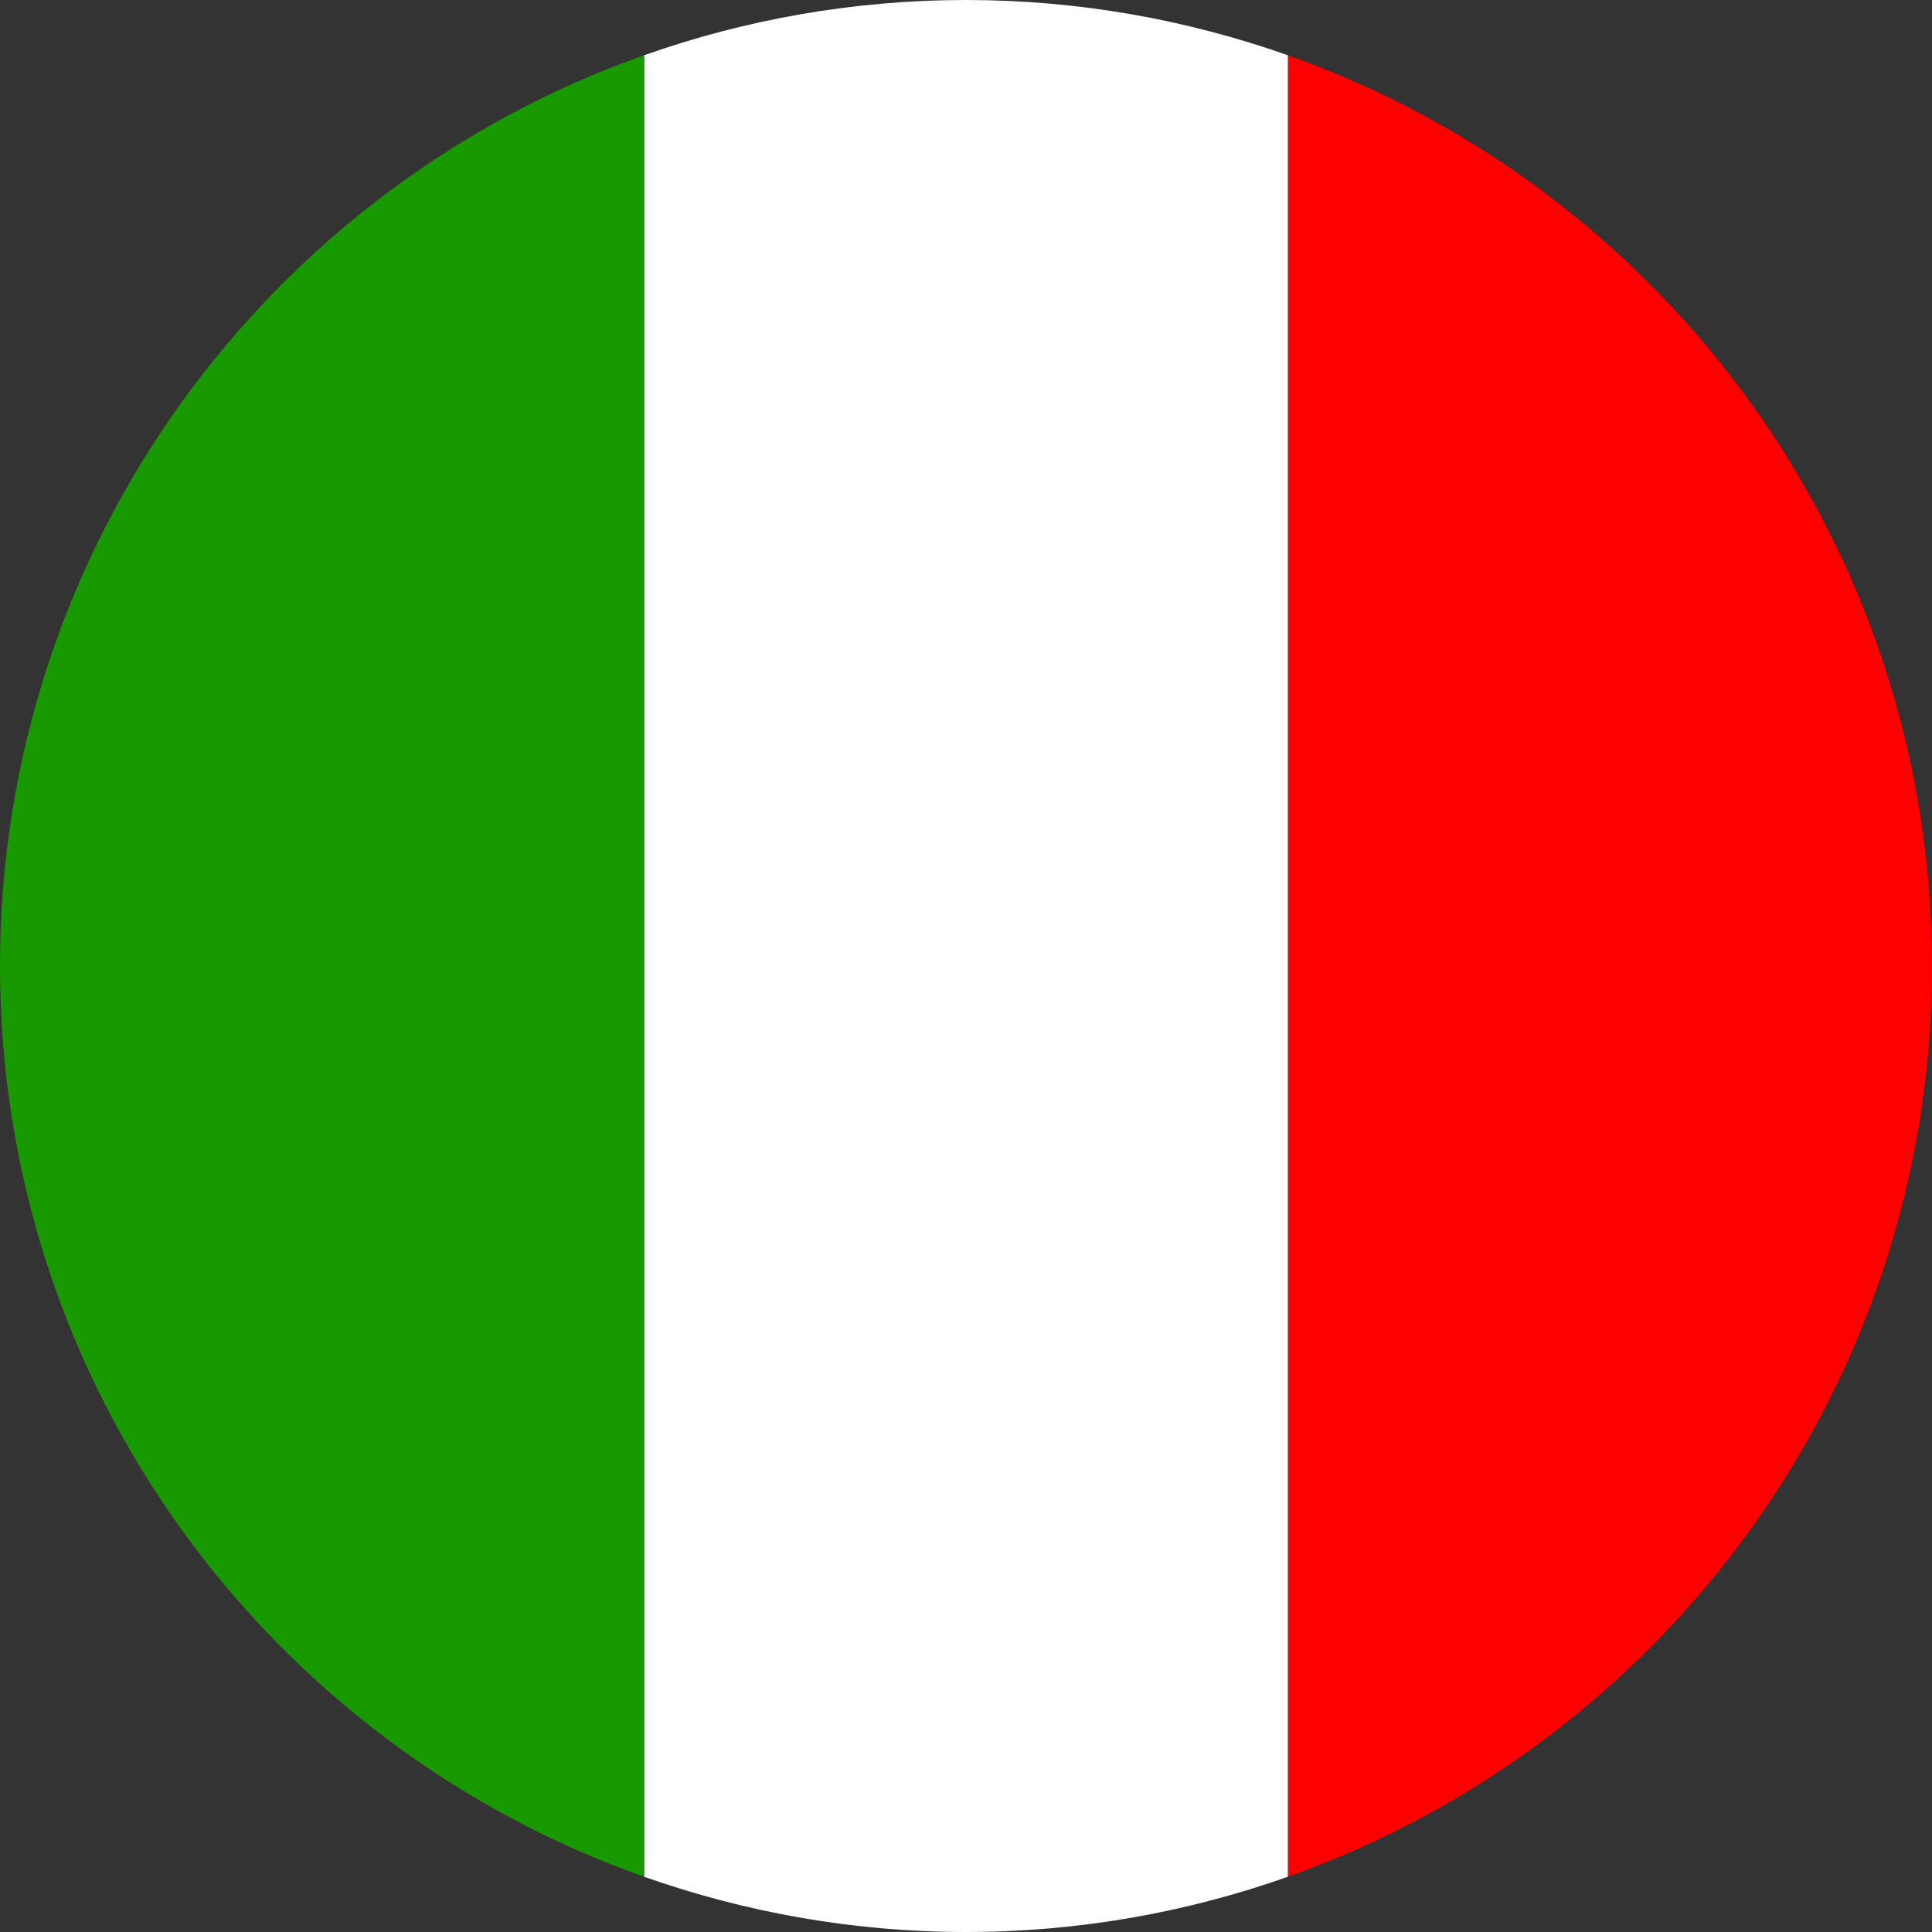
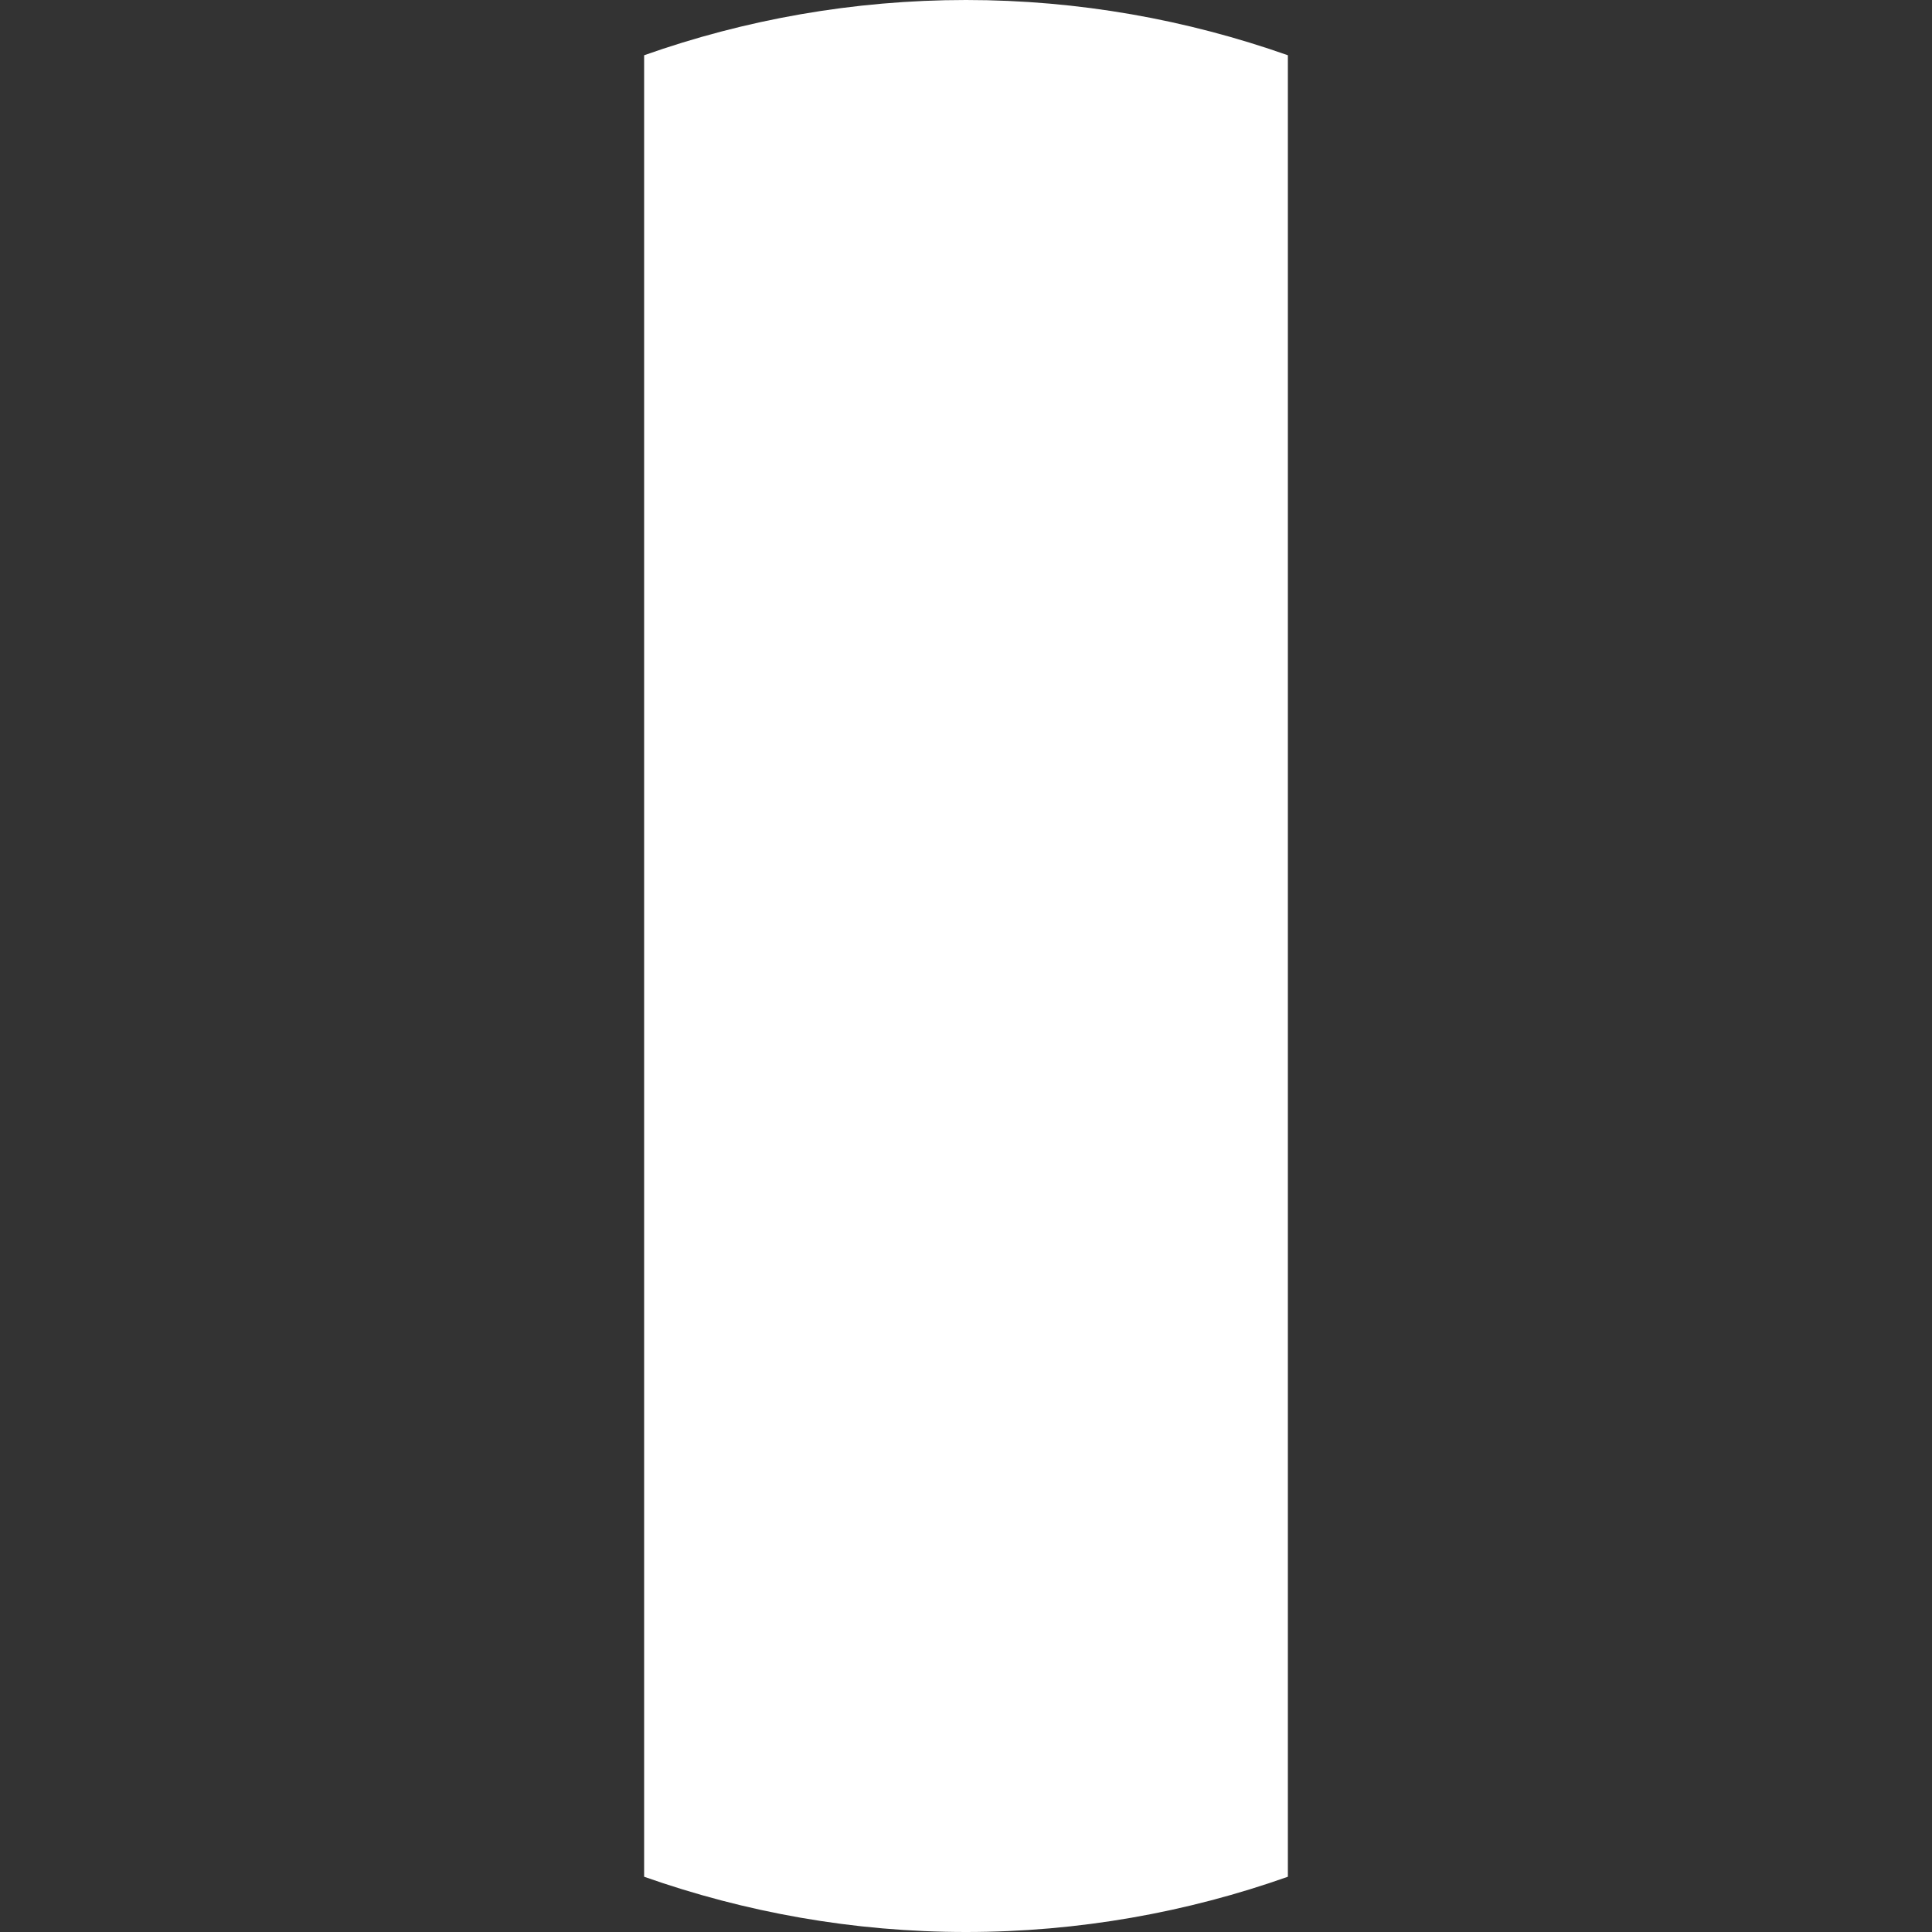
<svg xmlns="http://www.w3.org/2000/svg" id="Laag_1" data-name="Laag 1" viewBox="0 0 50 50">
  <rect x="0" y="0" width="50" height="50" fill="#333333" stroke="none" />
  <defs>
    <style>
      .cls-1 {
        fill: #199900;
      }

      .cls-1, .cls-2, .cls-3 {
        stroke-width: 0px;
      }

      .cls-2 {
        fill: #fff;
      }

      .cls-3 {
        fill: red;
      }
    </style>
  </defs>
-   <path class="cls-3" d="m50,25c0-10.88-6.96-20.14-16.67-23.57v47.14c9.71-3.43,16.67-12.69,16.67-23.57Z" />
  <path class="cls-2" d="m16.67,1.43v47.14c2.61.92,5.41,1.43,8.33,1.43s5.73-.51,8.33-1.43V1.43c-2.61-.92-5.41-1.43-8.33-1.43s-5.73.51-8.33,1.43Z" />
-   <path class="cls-1" d="m0,25c0,10.88,6.96,20.14,16.67,23.57V1.43C6.96,4.86,0,14.12,0,25Z" />
</svg>